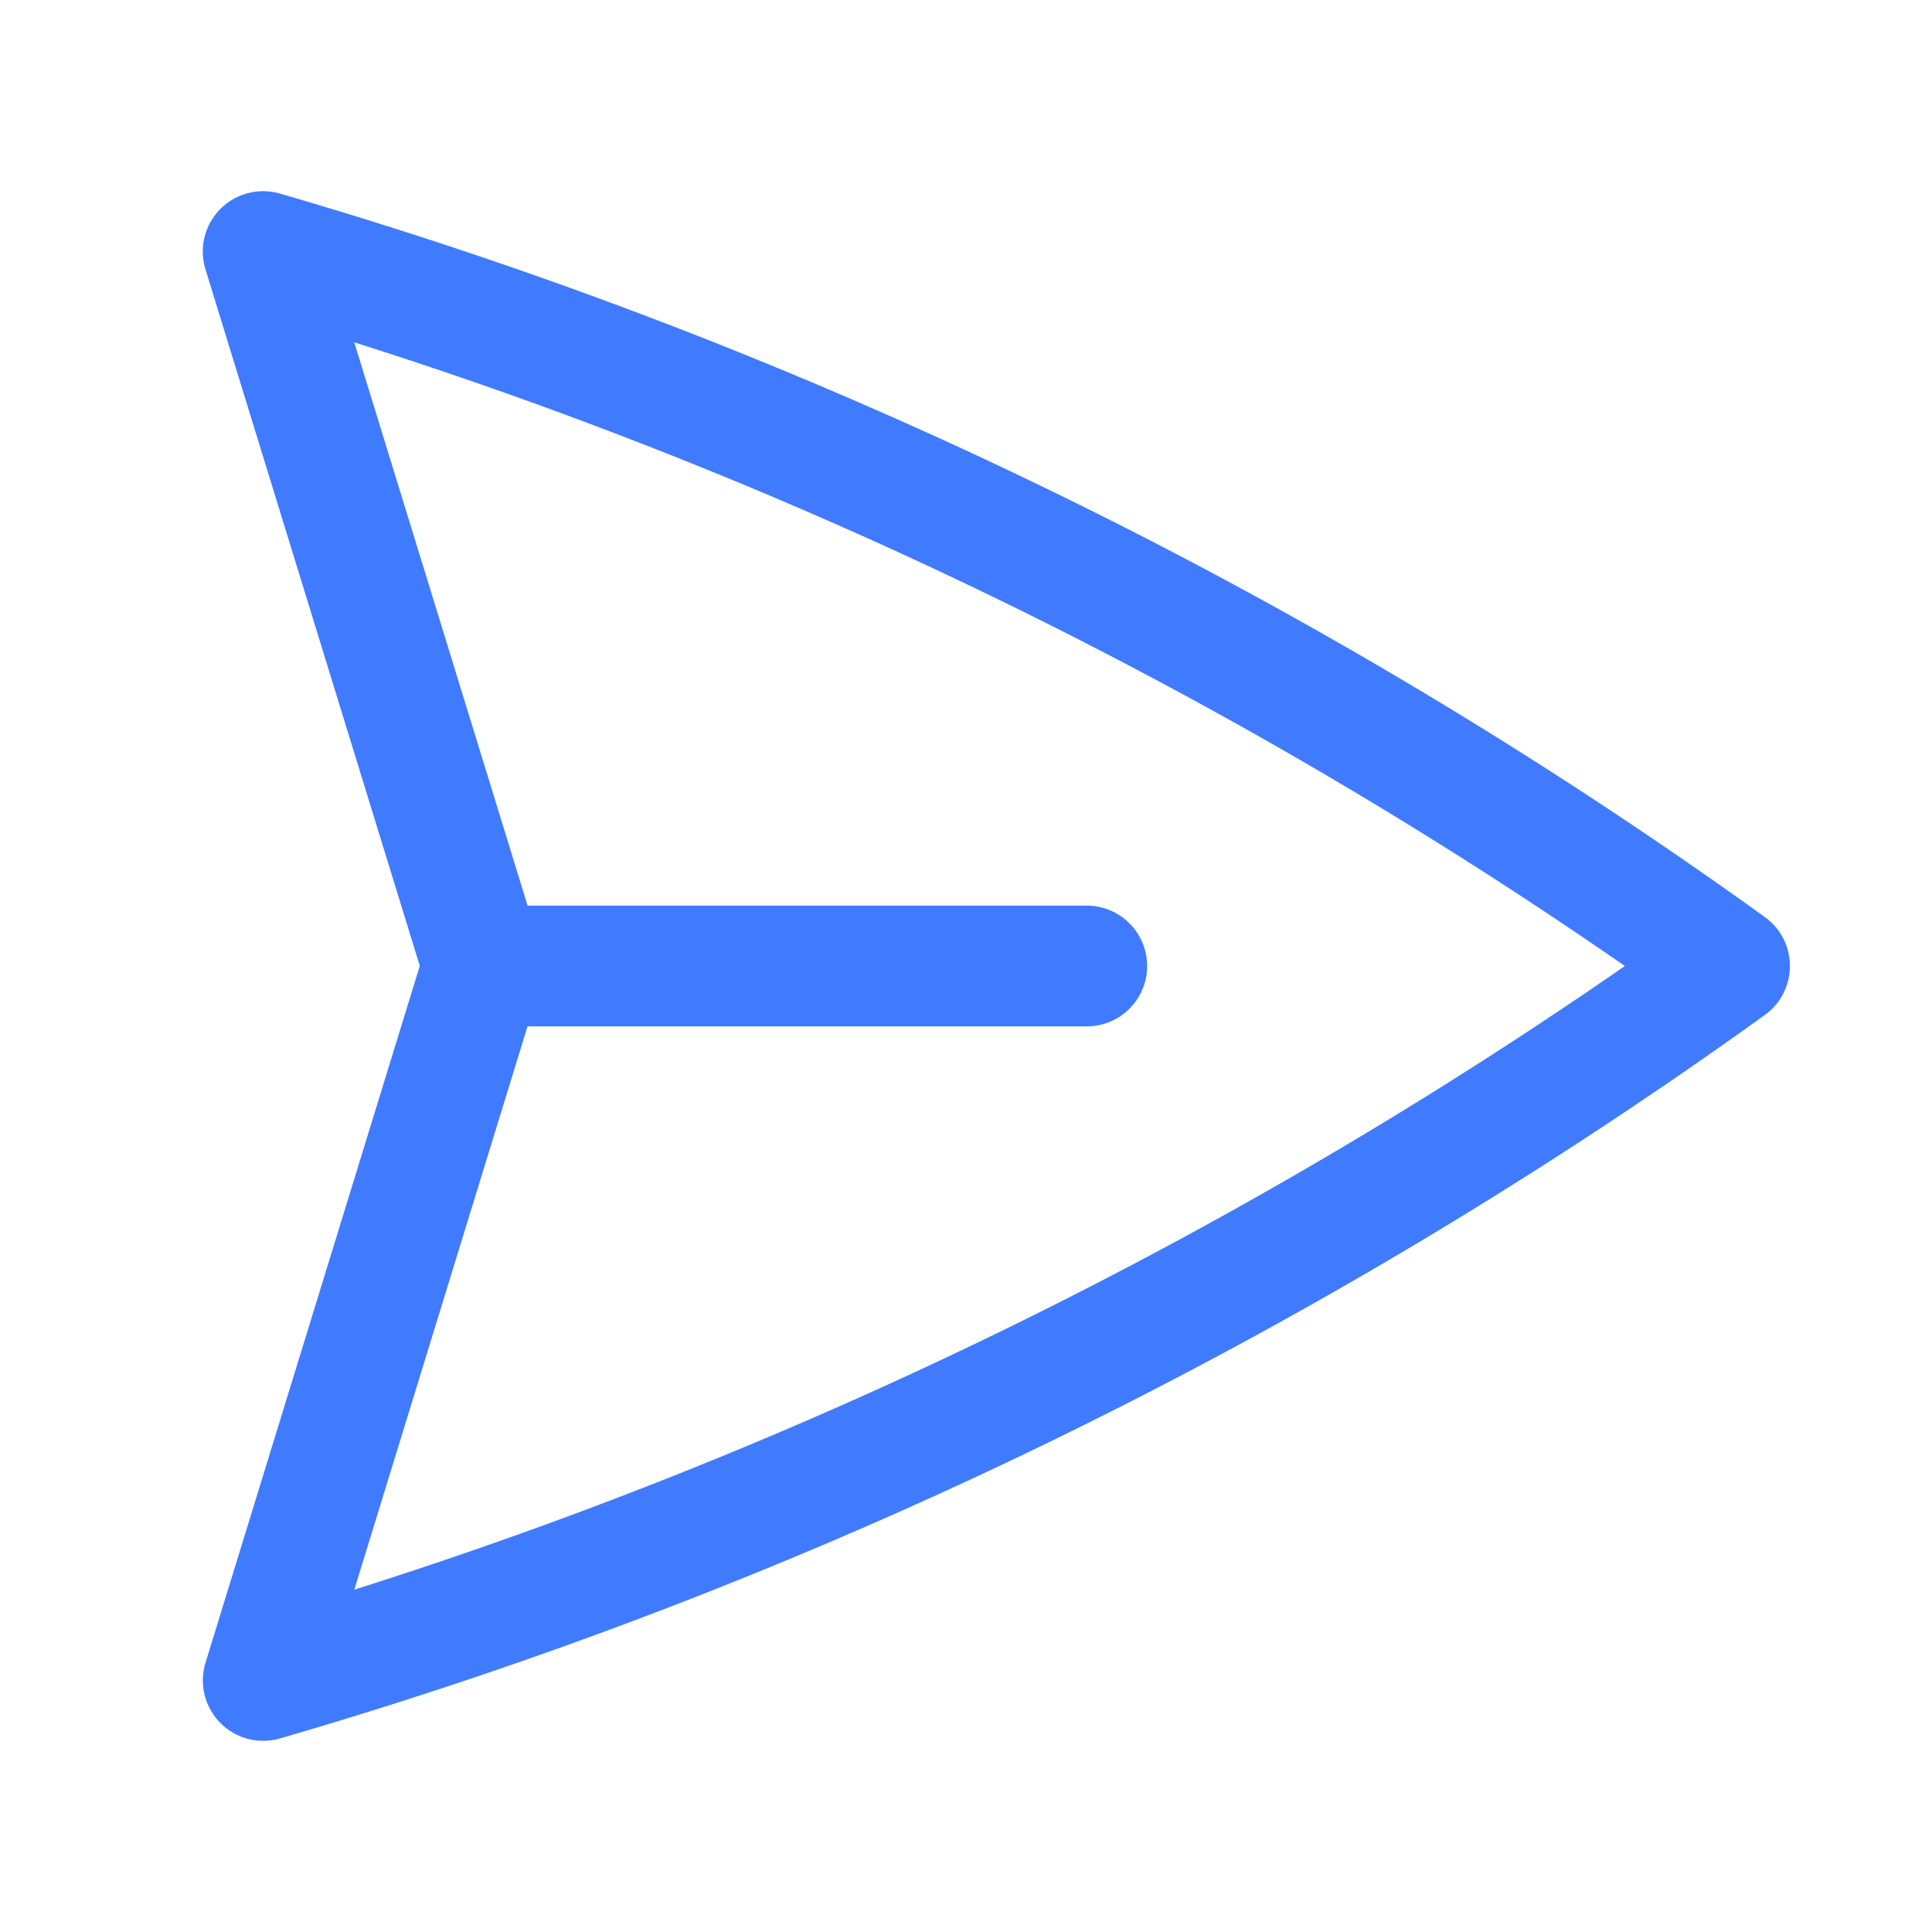
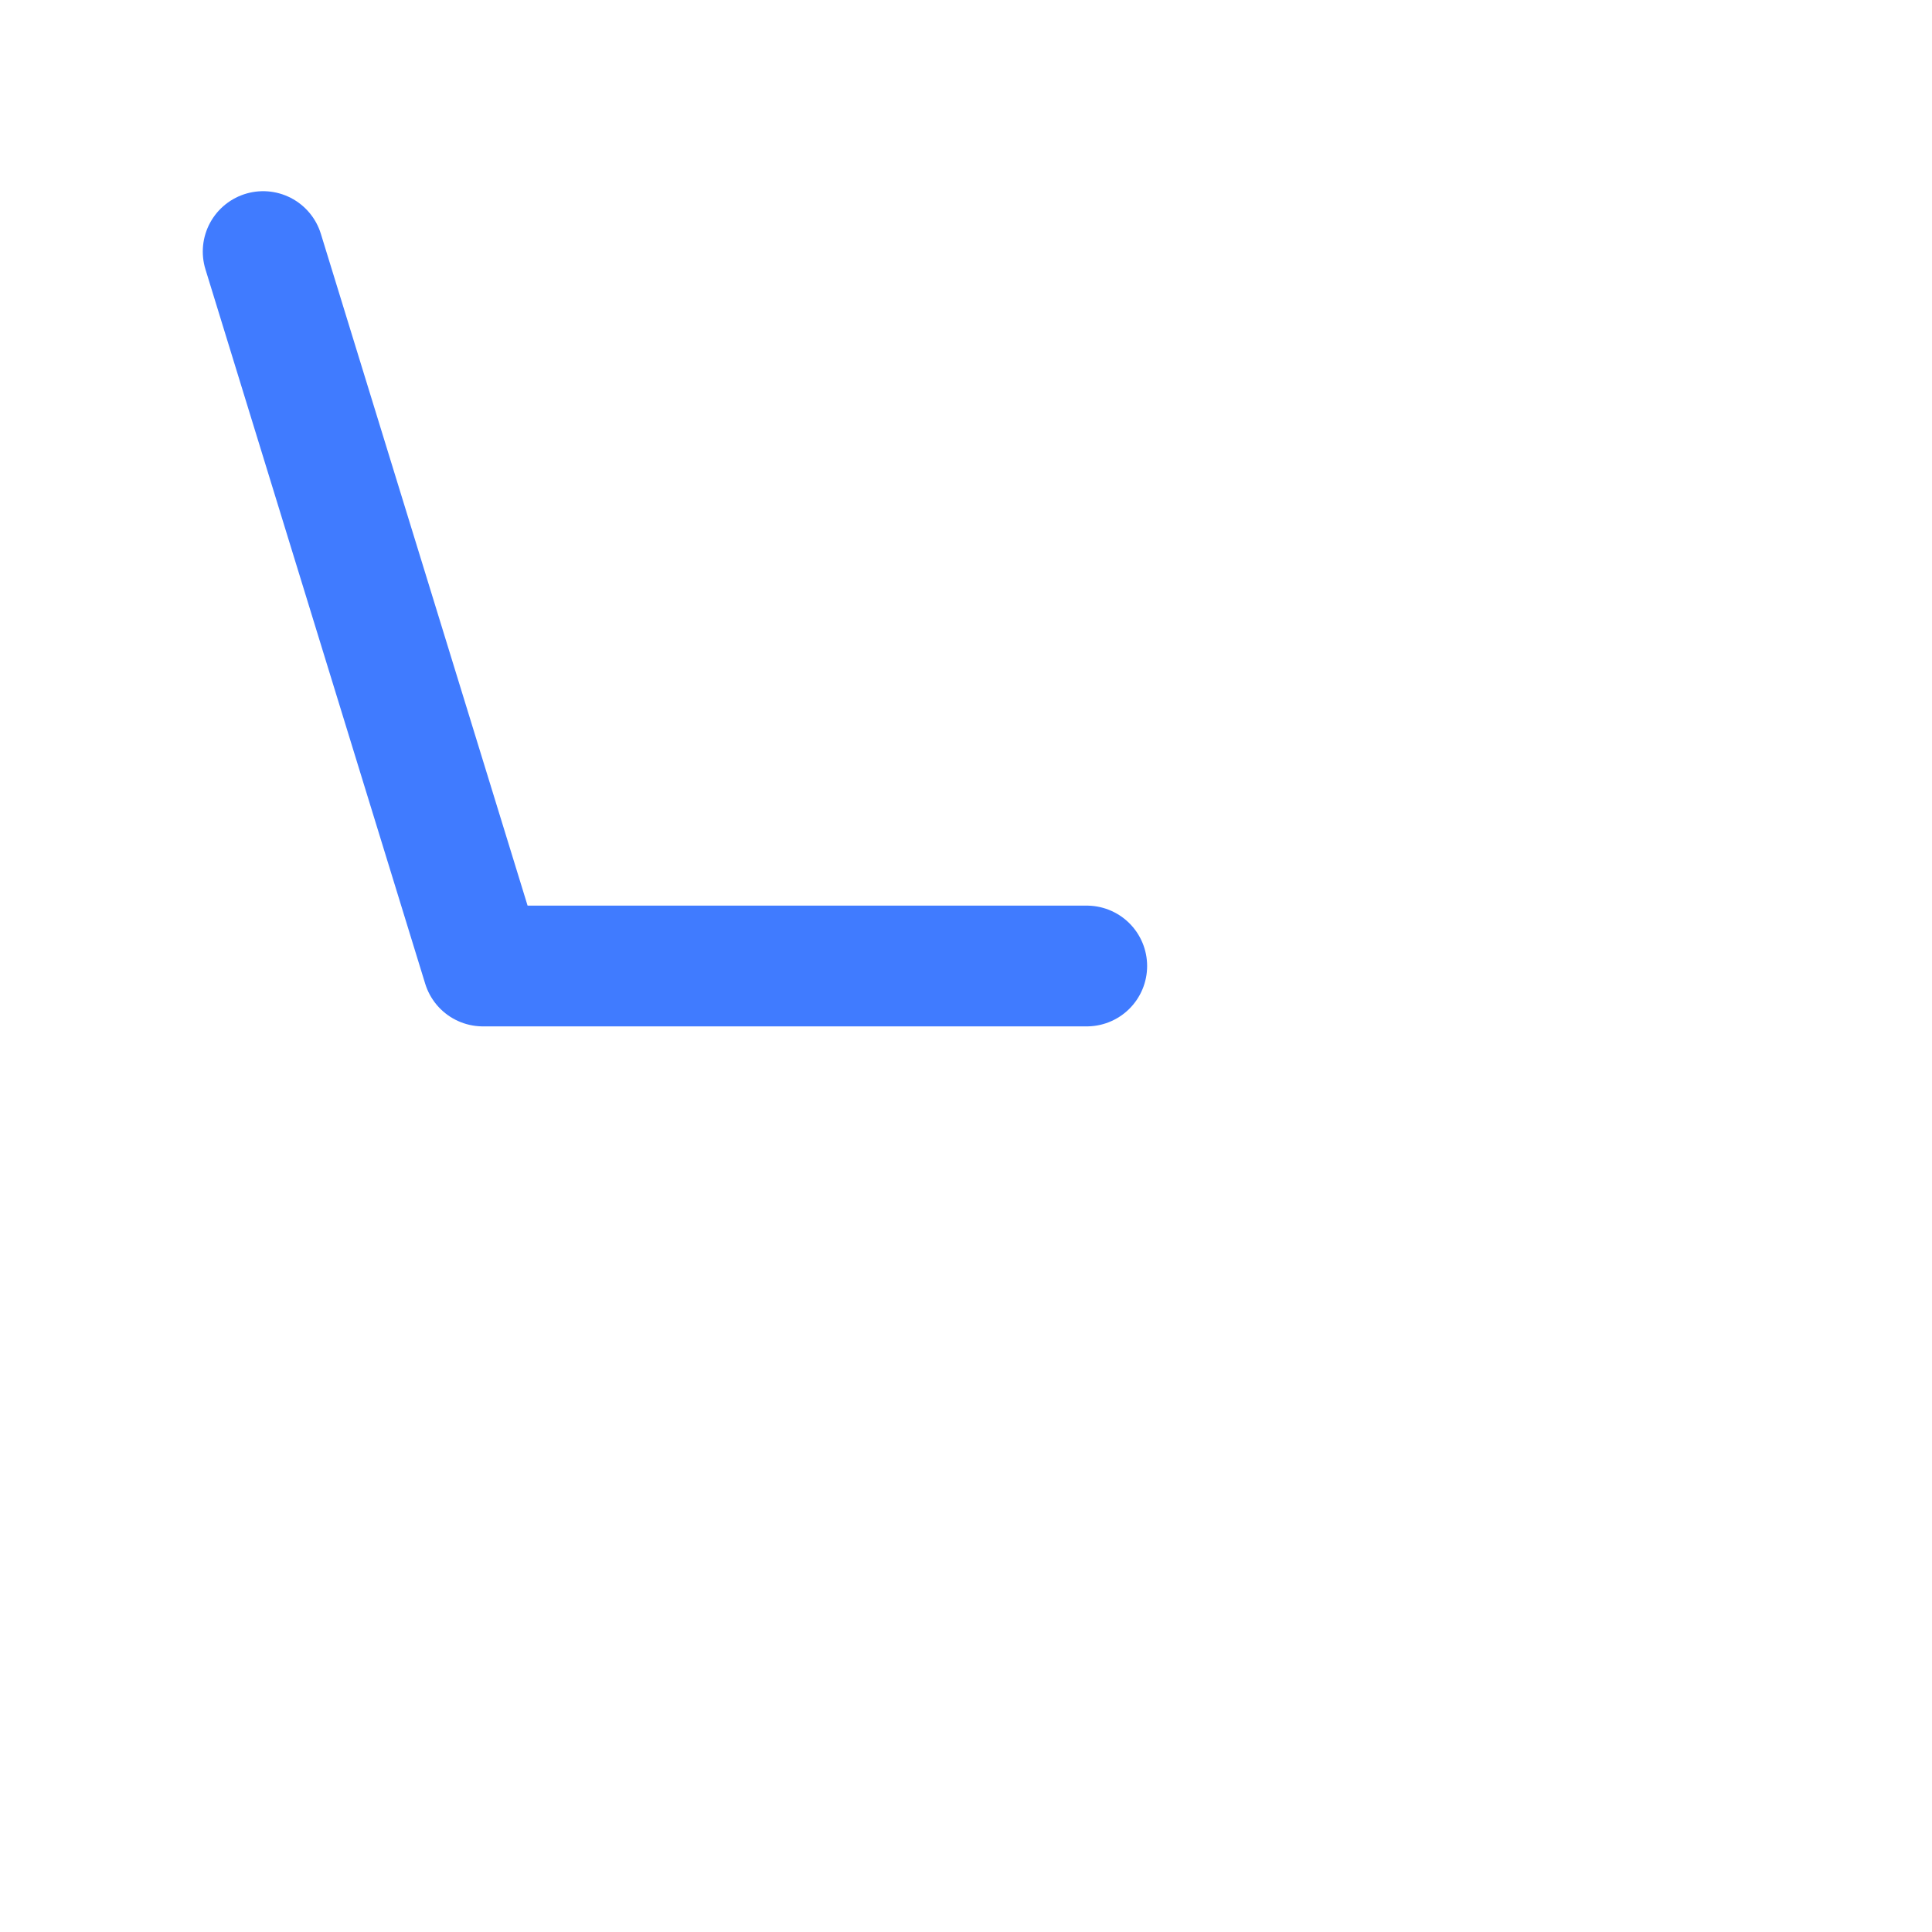
<svg xmlns="http://www.w3.org/2000/svg" fill="none" viewBox="0 0 24 24" stroke-width="1.5" stroke="#407bff" class="size-6">
-   <path stroke-linecap="round" stroke-linejoin="round" d="M6 12 3.269 3.125A59.769 59.769 0 0 1 21.485 12 59.768 59.768 0 0 1 3.27 20.875L5.999 12Zm0 0h7.5" />
+   <path stroke-linecap="round" stroke-linejoin="round" d="M6 12 3.269 3.125L5.999 12Zm0 0h7.5" />
</svg>